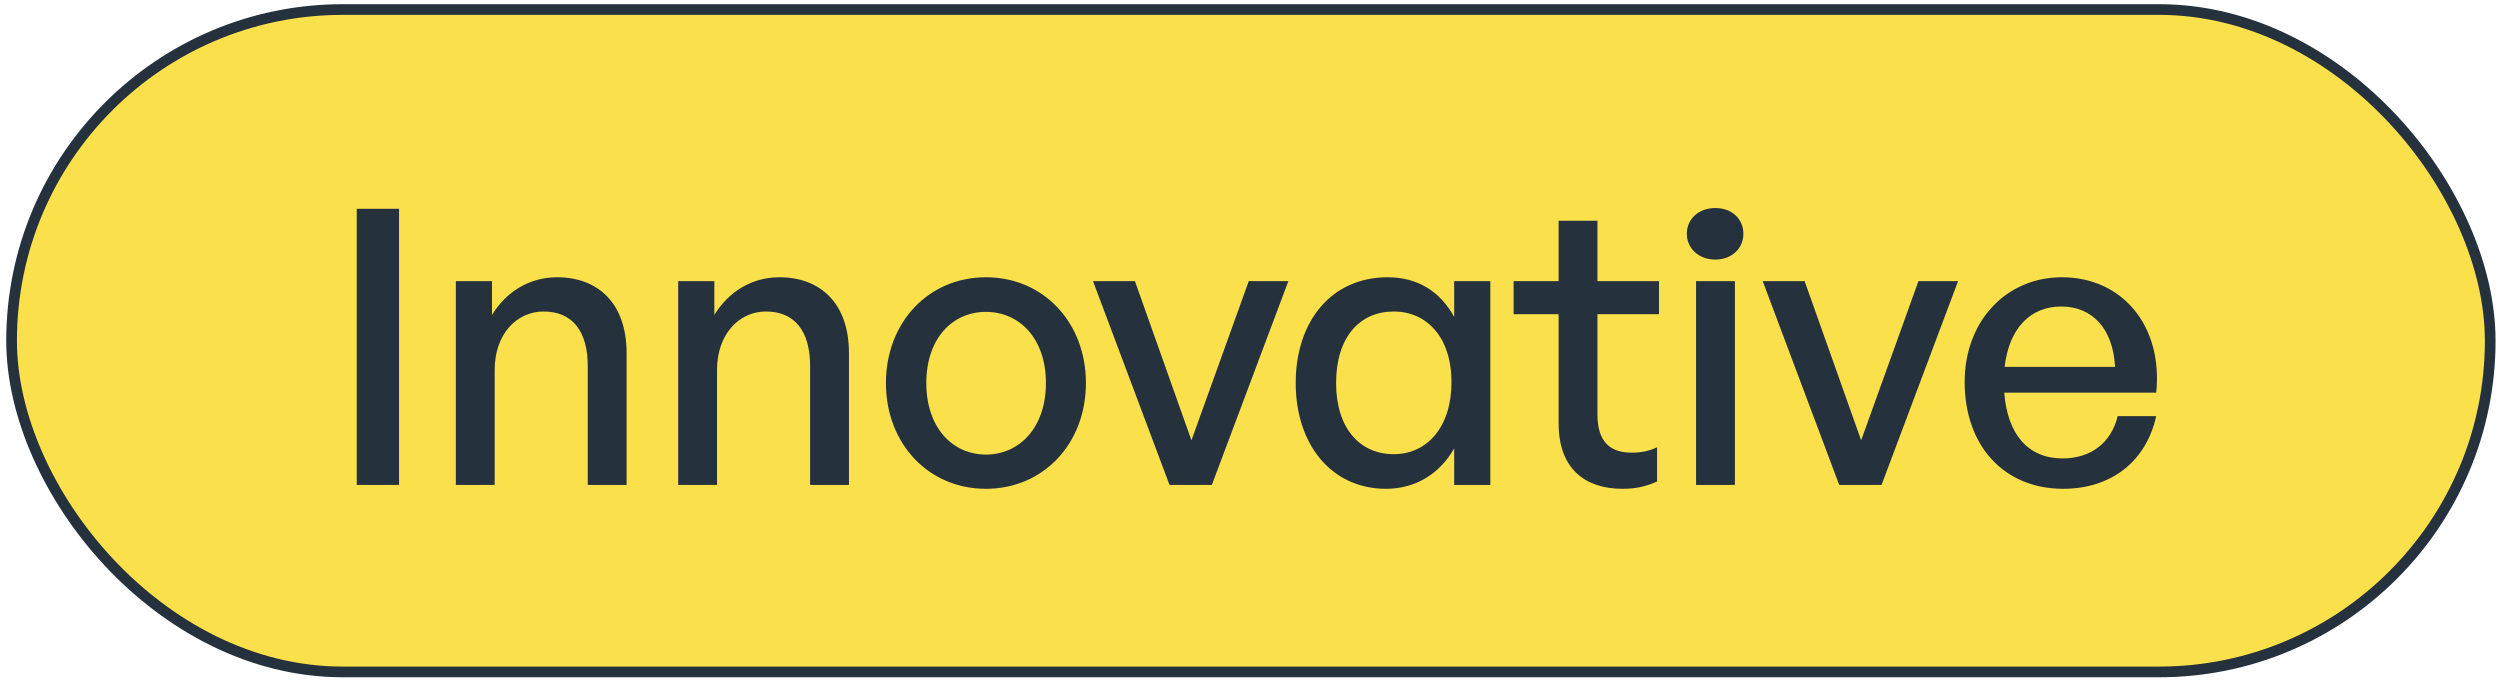
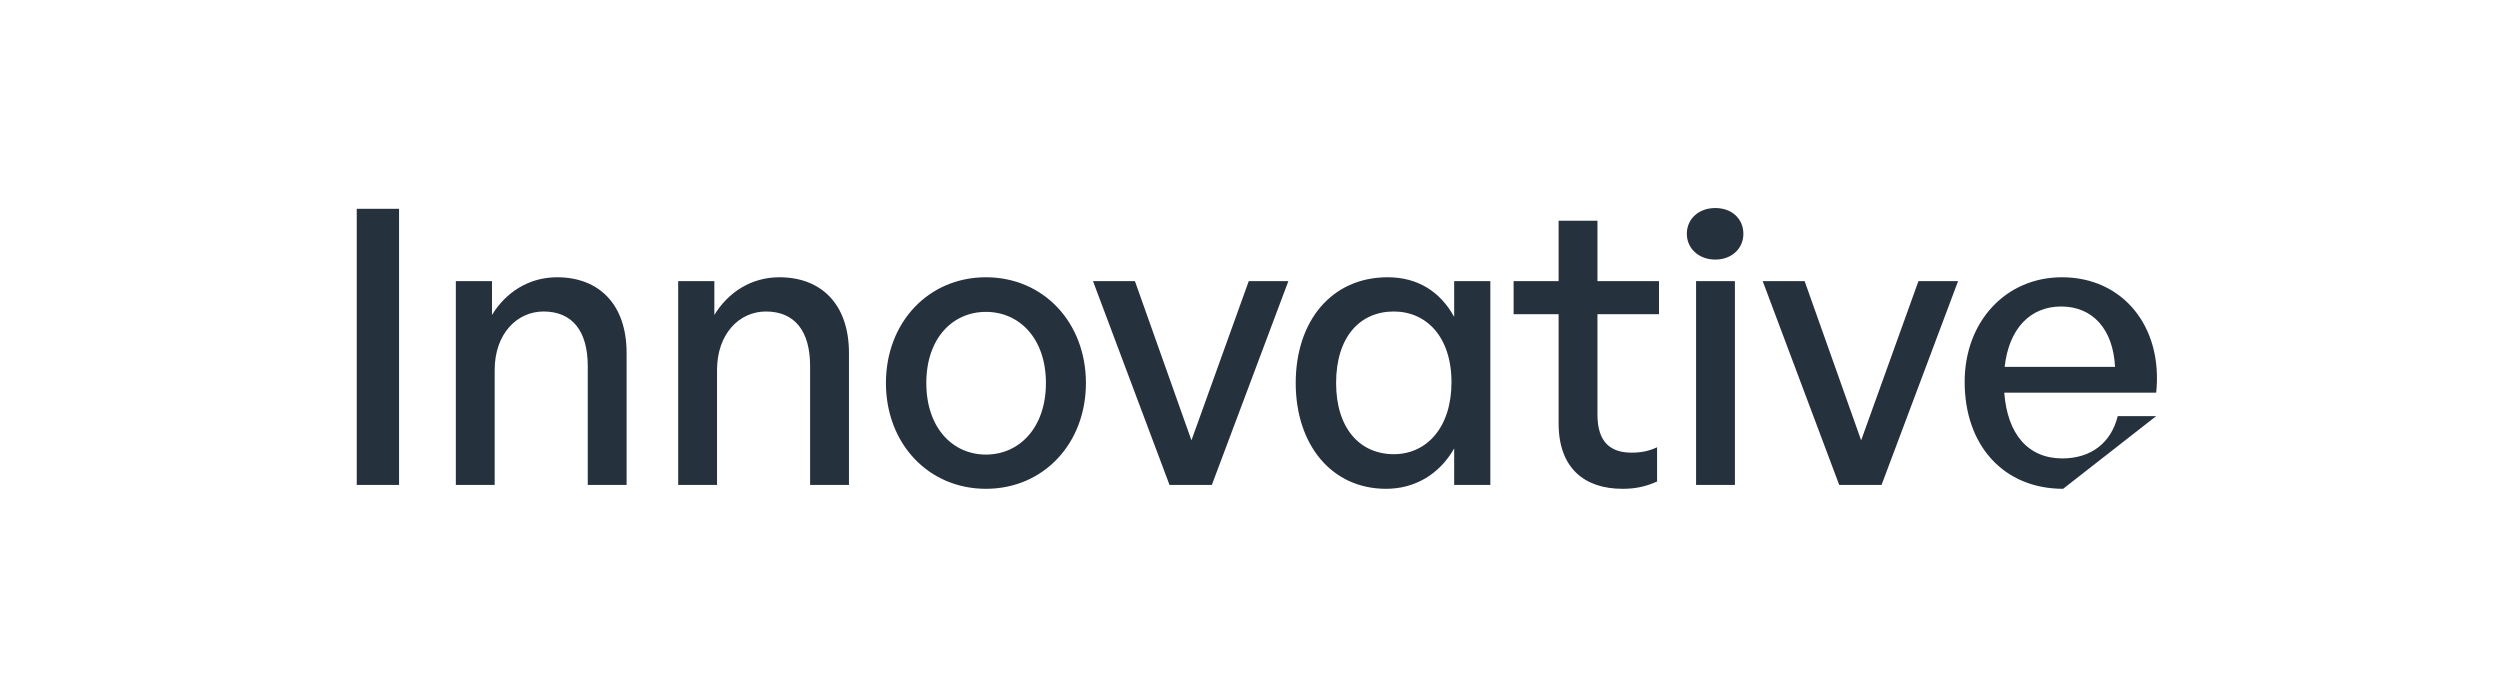
<svg xmlns="http://www.w3.org/2000/svg" width="234" height="64" viewBox="0 0 234 64" fill="none">
-   <rect x="1.084" y="0.892" width="232" height="62" rx="31" fill="#FAE14C" />
-   <rect x="1.084" y="0.892" width="232" height="62" rx="31" stroke="#25313C" />
-   <path d="M37.352 45.392H33.392V19.544H37.352V45.392ZM46.302 34.628V45.392H42.666V26.312H46.05V29.48C47.346 27.356 49.506 25.952 52.134 25.952C56.058 25.952 58.65 28.472 58.65 33.044V45.392H55.014V34.268C55.014 30.992 53.574 29.156 50.874 29.156C48.39 29.156 46.302 31.244 46.302 34.628ZM67.115 34.628V45.392H63.479V26.312H66.863V29.48C68.159 27.356 70.319 25.952 72.947 25.952C76.871 25.952 79.463 28.472 79.463 33.044V45.392H75.827V34.268C75.827 30.992 74.387 29.156 71.687 29.156C69.203 29.156 67.115 31.244 67.115 34.628ZM92.283 45.752C86.883 45.752 82.923 41.504 82.923 35.852C82.923 30.2 86.883 25.952 92.283 25.952C97.683 25.952 101.643 30.2 101.643 35.852C101.643 41.504 97.683 45.752 92.283 45.752ZM92.283 42.548C95.415 42.548 97.899 40.028 97.899 35.852C97.899 31.676 95.415 29.192 92.283 29.192C89.151 29.192 86.703 31.676 86.703 35.852C86.703 40.028 89.151 42.548 92.283 42.548ZM120.592 26.312L113.428 45.392H109.468L102.304 26.312H106.228L111.52 41.216L116.884 26.312H120.592ZM121.279 35.852C121.279 30.056 124.627 25.952 129.883 25.952C132.655 25.952 134.779 27.248 136.111 29.66V26.312H139.495V45.392H136.111V41.972C134.743 44.384 132.439 45.752 129.739 45.752C124.591 45.752 121.279 41.576 121.279 35.852ZM125.059 35.852C125.059 40.1 127.291 42.512 130.459 42.512C133.555 42.512 135.859 39.992 135.859 35.78C135.859 31.496 133.483 29.156 130.459 29.156C127.291 29.156 125.059 31.532 125.059 35.852ZM155.102 41.864V45.068C153.986 45.572 153.014 45.752 151.862 45.752C148.334 45.752 145.886 43.844 145.886 39.632V29.408H141.674V26.312H145.886V20.66H149.522V26.312H155.282V29.408H149.522V38.804C149.522 41.432 150.782 42.368 152.726 42.368C153.59 42.368 154.346 42.224 155.102 41.864ZM163.18 21.884C163.18 23.252 162.1 24.296 160.552 24.296C159.004 24.296 157.888 23.252 157.888 21.884C157.888 20.48 159.004 19.472 160.552 19.472C162.1 19.472 163.18 20.48 163.18 21.884ZM162.388 45.392H158.752V26.312H162.388V45.392ZM183.276 26.312L176.112 45.392H172.152L164.988 26.312H168.912L174.204 41.216L179.568 26.312H183.276ZM193.108 45.752C187.6 45.752 183.892 41.756 183.892 35.744C183.892 30.092 187.744 25.952 193 25.952C198.688 25.952 202.468 30.56 201.82 36.752L187.6 36.752C187.888 40.64 189.832 42.908 193.036 42.908C195.736 42.908 197.608 41.432 198.22 38.948H201.82C200.884 43.196 197.608 45.752 193.108 45.752ZM192.928 28.688C190.012 28.688 188.032 30.776 187.636 34.34L197.968 34.34C197.788 30.812 195.88 28.688 192.928 28.688Z" fill="#25313C" />
+   <path d="M37.352 45.392H33.392V19.544H37.352V45.392ZM46.302 34.628V45.392H42.666V26.312H46.05V29.48C47.346 27.356 49.506 25.952 52.134 25.952C56.058 25.952 58.65 28.472 58.65 33.044V45.392H55.014V34.268C55.014 30.992 53.574 29.156 50.874 29.156C48.39 29.156 46.302 31.244 46.302 34.628ZM67.115 34.628V45.392H63.479V26.312H66.863V29.48C68.159 27.356 70.319 25.952 72.947 25.952C76.871 25.952 79.463 28.472 79.463 33.044V45.392H75.827V34.268C75.827 30.992 74.387 29.156 71.687 29.156C69.203 29.156 67.115 31.244 67.115 34.628ZM92.283 45.752C86.883 45.752 82.923 41.504 82.923 35.852C82.923 30.2 86.883 25.952 92.283 25.952C97.683 25.952 101.643 30.2 101.643 35.852C101.643 41.504 97.683 45.752 92.283 45.752ZM92.283 42.548C95.415 42.548 97.899 40.028 97.899 35.852C97.899 31.676 95.415 29.192 92.283 29.192C89.151 29.192 86.703 31.676 86.703 35.852C86.703 40.028 89.151 42.548 92.283 42.548ZM120.592 26.312L113.428 45.392H109.468L102.304 26.312H106.228L111.52 41.216L116.884 26.312H120.592ZM121.279 35.852C121.279 30.056 124.627 25.952 129.883 25.952C132.655 25.952 134.779 27.248 136.111 29.66V26.312H139.495V45.392H136.111V41.972C134.743 44.384 132.439 45.752 129.739 45.752C124.591 45.752 121.279 41.576 121.279 35.852ZM125.059 35.852C125.059 40.1 127.291 42.512 130.459 42.512C133.555 42.512 135.859 39.992 135.859 35.78C135.859 31.496 133.483 29.156 130.459 29.156C127.291 29.156 125.059 31.532 125.059 35.852ZM155.102 41.864V45.068C153.986 45.572 153.014 45.752 151.862 45.752C148.334 45.752 145.886 43.844 145.886 39.632V29.408H141.674V26.312H145.886V20.66H149.522V26.312H155.282V29.408H149.522V38.804C149.522 41.432 150.782 42.368 152.726 42.368C153.59 42.368 154.346 42.224 155.102 41.864ZM163.18 21.884C163.18 23.252 162.1 24.296 160.552 24.296C159.004 24.296 157.888 23.252 157.888 21.884C157.888 20.48 159.004 19.472 160.552 19.472C162.1 19.472 163.18 20.48 163.18 21.884ZM162.388 45.392H158.752V26.312H162.388V45.392ZM183.276 26.312L176.112 45.392H172.152L164.988 26.312H168.912L174.204 41.216L179.568 26.312H183.276ZM193.108 45.752C187.6 45.752 183.892 41.756 183.892 35.744C183.892 30.092 187.744 25.952 193 25.952C198.688 25.952 202.468 30.56 201.82 36.752L187.6 36.752C187.888 40.64 189.832 42.908 193.036 42.908C195.736 42.908 197.608 41.432 198.22 38.948H201.82ZM192.928 28.688C190.012 28.688 188.032 30.776 187.636 34.34L197.968 34.34C197.788 30.812 195.88 28.688 192.928 28.688Z" fill="#25313C" />
</svg>